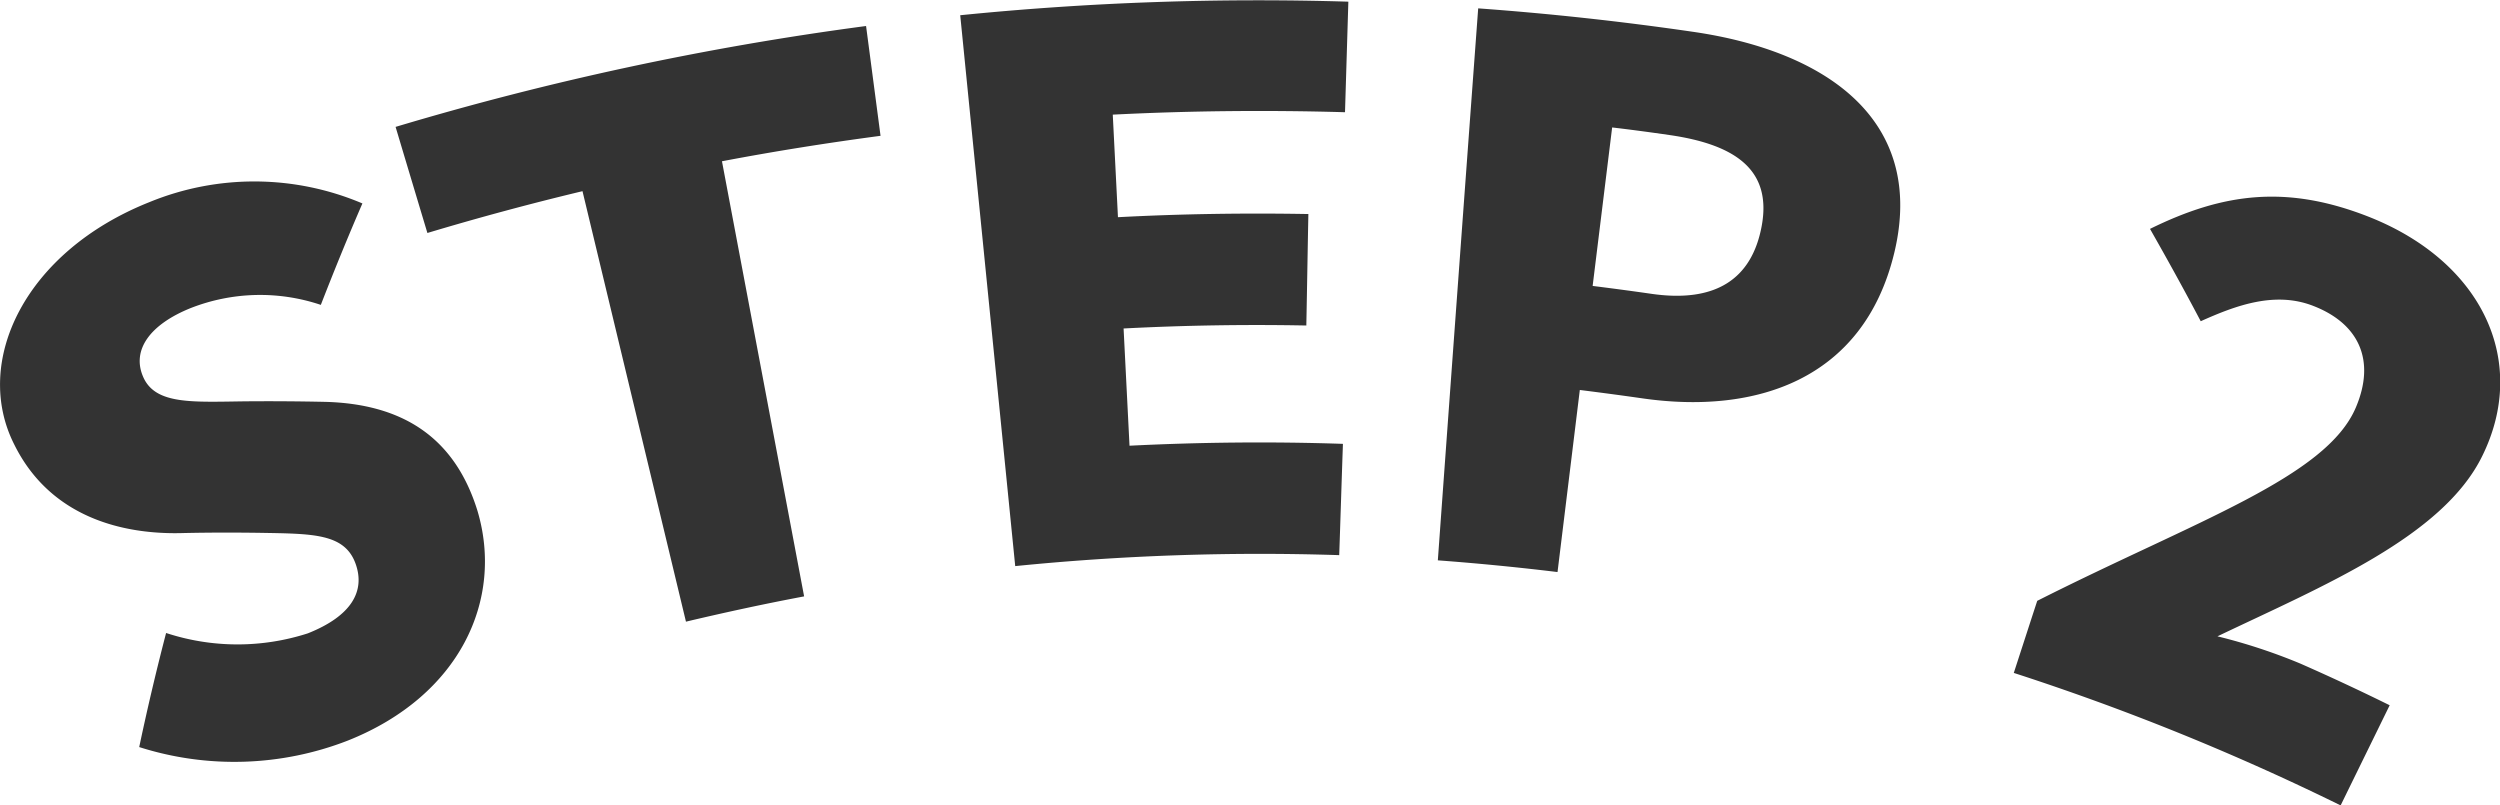
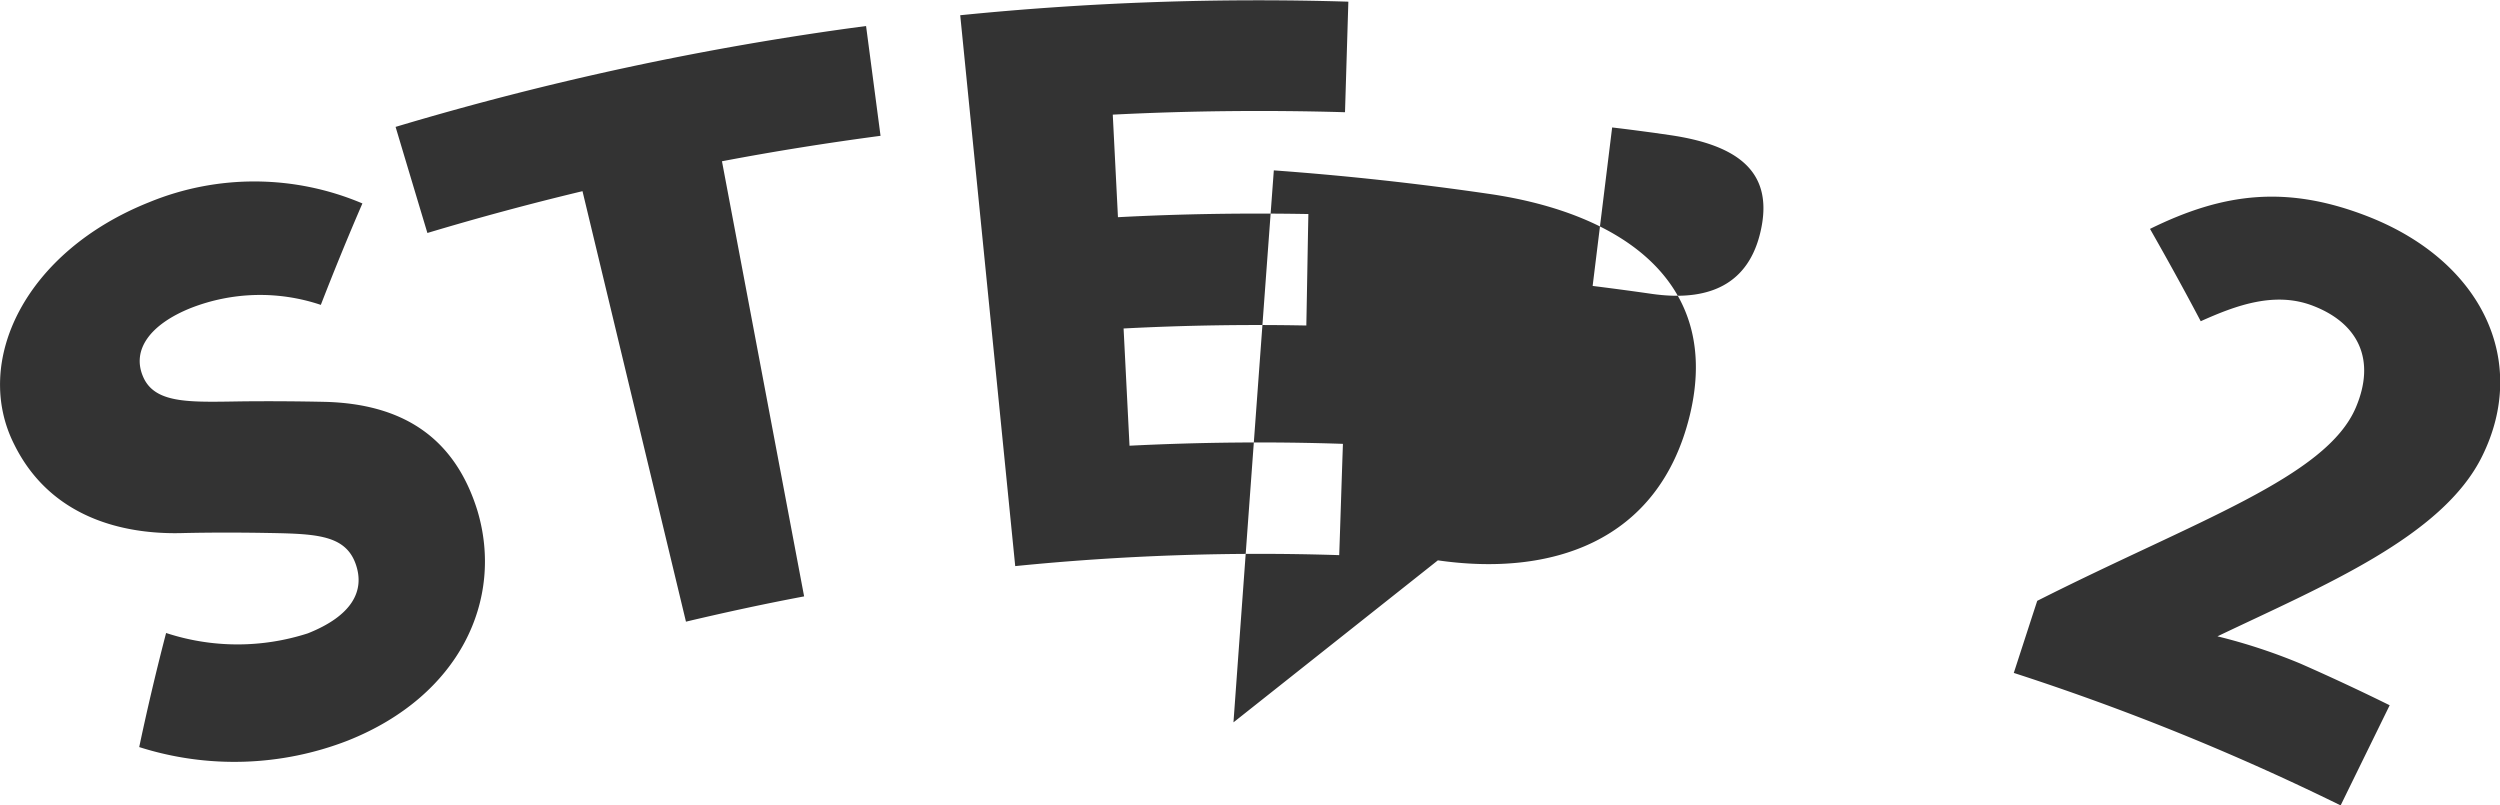
<svg xmlns="http://www.w3.org/2000/svg" width="134.56" height="43.34">
-   <path d="M951.723 4981.77c6.052-2.41 8.4-7.6 6.975-12.37-1.24-4.01-4.1-5.75-8.193-5.86q-2.06-.045-4.142-.03c-2.953.03-5.005.22-5.664-1.33-.613-1.43.364-2.81 2.594-3.7a10.246 10.246 0 0 1 6.975-.16c.707-1.82 1.453-3.65 2.238-5.46a14.89 14.89 0 0 0-11.465-.07c-6.706 2.67-9.522 8.58-7.281 13.03 1.91 3.88 5.763 4.89 9.144 4.78 1.391-.03 2.773-.03 4.148-.01 2.778.05 4.484.03 5.079 1.64.551 1.5-.22 2.84-2.564 3.77a12.325 12.325 0 0 1-7.627-.02q-.8 3.075-1.447 6.14a16.851 16.851 0 0 0 11.23-.35Zm18.2-6.4c2.11-.5 4.23-.96 6.358-1.36l-4.422-23.42c2.834-.54 5.68-.99 8.535-1.37l-.779-5.91a162.705 162.705 0 0 0-25.323 5.43q.857 2.865 1.712 5.71 4.149-1.245 8.348-2.25l5.569 23.17Zm17.72-2.99a131.914 131.914 0 0 1 17.439-.59c.07-2 .13-3.99.2-5.99-3.83-.13-7.662-.09-11.487.1l-.319-6.31q4.914-.255 9.836-.16c.04-2 .07-4 .11-6-3.42-.06-6.836-.01-10.249.17l-.279-5.52c4.163-.21 8.338-.25 12.5-.13l.18-5.95a160.17 160.17 0 0 0-20.891.73Zm22.749-.31q3.225.24 6.44.63.6-4.89 1.2-9.8 1.68.21 3.36.45c6.03.87 11.89-.93 13.56-7.81 1.73-7.15-3.63-10.88-10.84-11.92q-5.76-.84-11.55-1.26-1.097 14.85-2.172 29.71Zm8.33-14.77 1.05-8.53c1.03.12 2.06.26 3.1.41 3.65.53 5.49 1.95 4.95 4.89-.53 2.88-2.5 4.16-5.97 3.65-1.042-.15-2.092-.29-3.132-.42Zm22.67 20.83a131.662 131.662 0 0 1 17.59 7.13c.88-1.8 1.76-3.59 2.64-5.39q-2.37-1.17-4.8-2.24a30.409 30.409 0 0 0-4.47-1.47c5.69-2.72 12.12-5.36 14.25-9.7 2.51-5.08.03-10.43-6.05-12.86-4.44-1.76-7.87-1.32-11.83.63.94 1.65 1.85 3.3 2.73 4.97 1.91-.86 4.01-1.63 6.07-.82 2.44.95 3.36 2.92 2.28 5.46-1.59 3.76-8.62 6.1-17.15 10.41-.422 1.29-.842 2.59-1.262 3.88Z" style="fill:#333;fill-rule:evenodd" transform="translate(-933 -4941.91)" />
+   <path d="M951.723 4981.77c6.052-2.41 8.4-7.6 6.975-12.37-1.24-4.01-4.1-5.75-8.193-5.86q-2.06-.045-4.142-.03c-2.953.03-5.005.22-5.664-1.33-.613-1.43.364-2.81 2.594-3.7a10.246 10.246 0 0 1 6.975-.16c.707-1.82 1.453-3.65 2.238-5.46a14.89 14.89 0 0 0-11.465-.07c-6.706 2.67-9.522 8.58-7.281 13.03 1.91 3.88 5.763 4.89 9.144 4.78 1.391-.03 2.773-.03 4.148-.01 2.778.05 4.484.03 5.079 1.64.551 1.5-.22 2.84-2.564 3.77a12.325 12.325 0 0 1-7.627-.02q-.8 3.075-1.447 6.14a16.851 16.851 0 0 0 11.23-.35Zm18.2-6.4c2.11-.5 4.23-.96 6.358-1.36l-4.422-23.42c2.834-.54 5.68-.99 8.535-1.37l-.779-5.91a162.705 162.705 0 0 0-25.323 5.43q.857 2.865 1.712 5.71 4.149-1.245 8.348-2.25l5.569 23.17Zm17.72-2.99a131.914 131.914 0 0 1 17.439-.59c.07-2 .13-3.99.2-5.99-3.83-.13-7.662-.09-11.487.1l-.319-6.31q4.914-.255 9.836-.16c.04-2 .07-4 .11-6-3.42-.06-6.836-.01-10.249.17l-.279-5.52c4.163-.21 8.338-.25 12.5-.13l.18-5.95a160.17 160.17 0 0 0-20.891.73Zm22.749-.31c6.03.87 11.89-.93 13.56-7.81 1.73-7.15-3.63-10.88-10.84-11.92q-5.76-.84-11.55-1.26-1.097 14.85-2.172 29.71Zm8.33-14.77 1.05-8.53c1.03.12 2.06.26 3.1.41 3.65.53 5.49 1.95 4.95 4.89-.53 2.88-2.5 4.16-5.97 3.65-1.042-.15-2.092-.29-3.132-.42Zm22.67 20.83a131.662 131.662 0 0 1 17.59 7.13c.88-1.8 1.76-3.59 2.64-5.39q-2.37-1.17-4.8-2.24a30.409 30.409 0 0 0-4.47-1.47c5.69-2.72 12.12-5.36 14.25-9.7 2.51-5.08.03-10.43-6.05-12.86-4.44-1.76-7.87-1.32-11.83.63.94 1.65 1.85 3.3 2.73 4.97 1.91-.86 4.01-1.63 6.07-.82 2.44.95 3.36 2.92 2.28 5.46-1.59 3.76-8.62 6.1-17.15 10.41-.422 1.29-.842 2.59-1.262 3.88Z" style="fill:#333;fill-rule:evenodd" transform="translate(-933 -4941.91)" />
</svg>